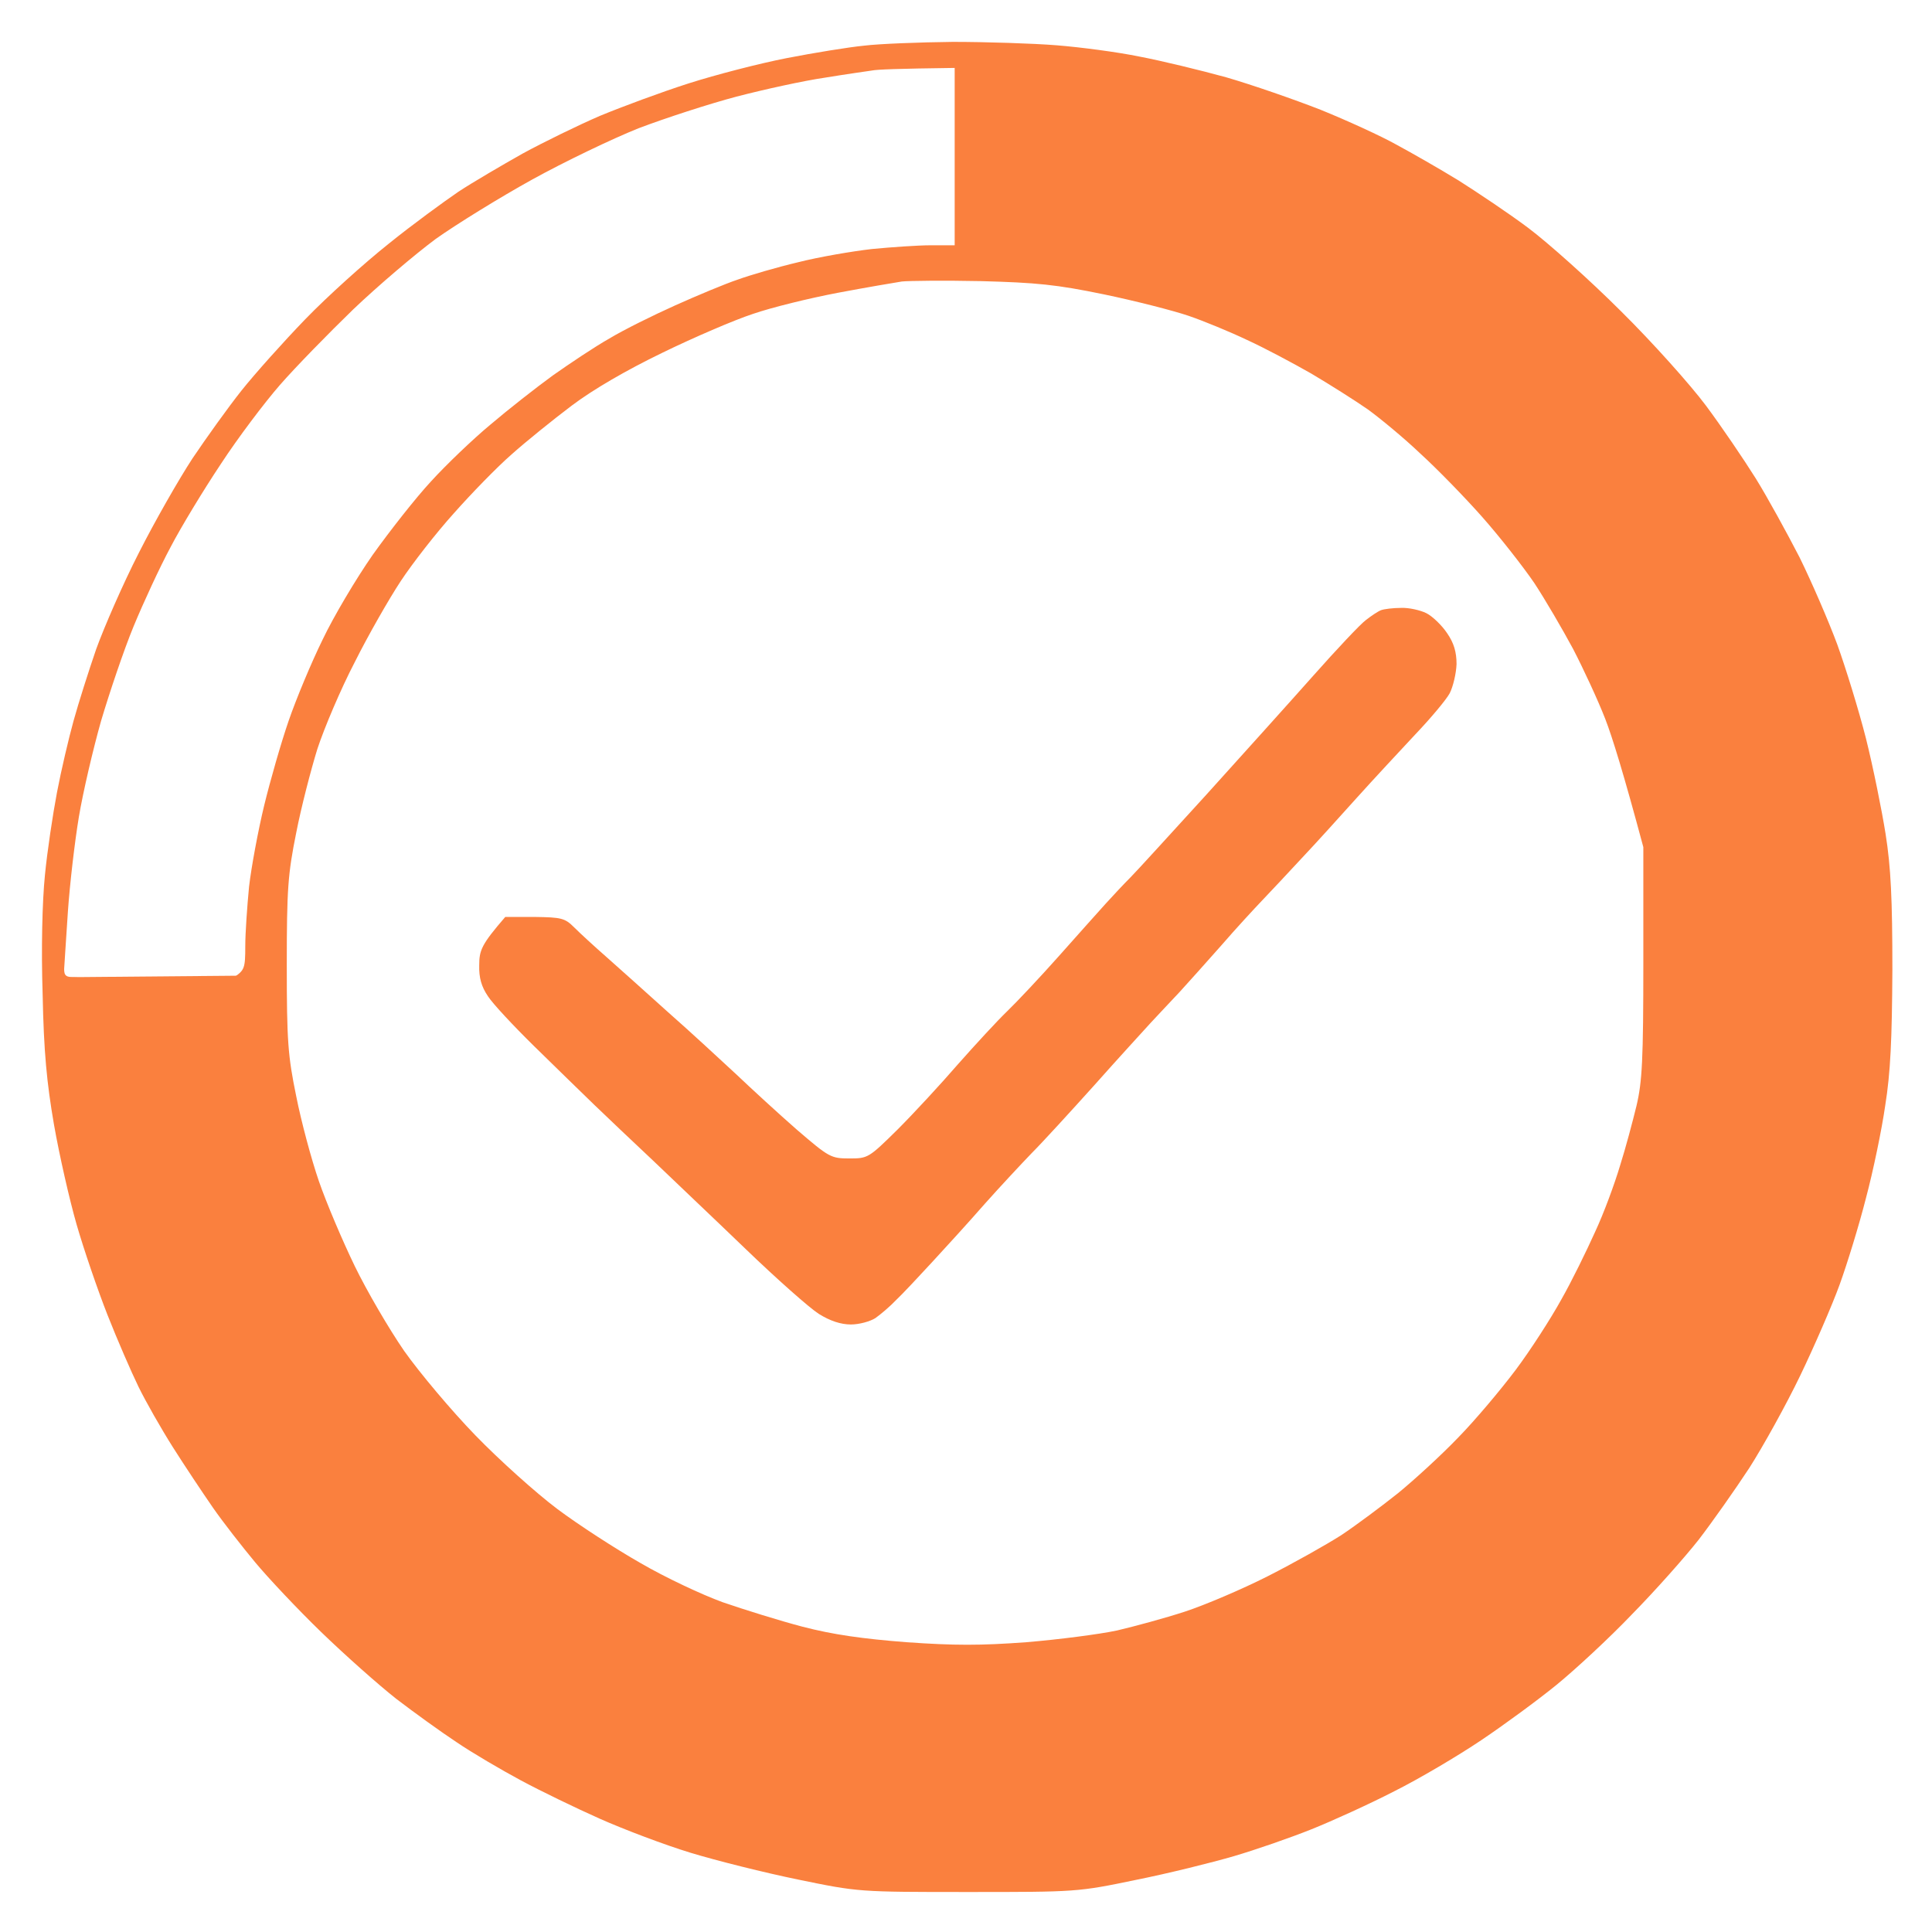
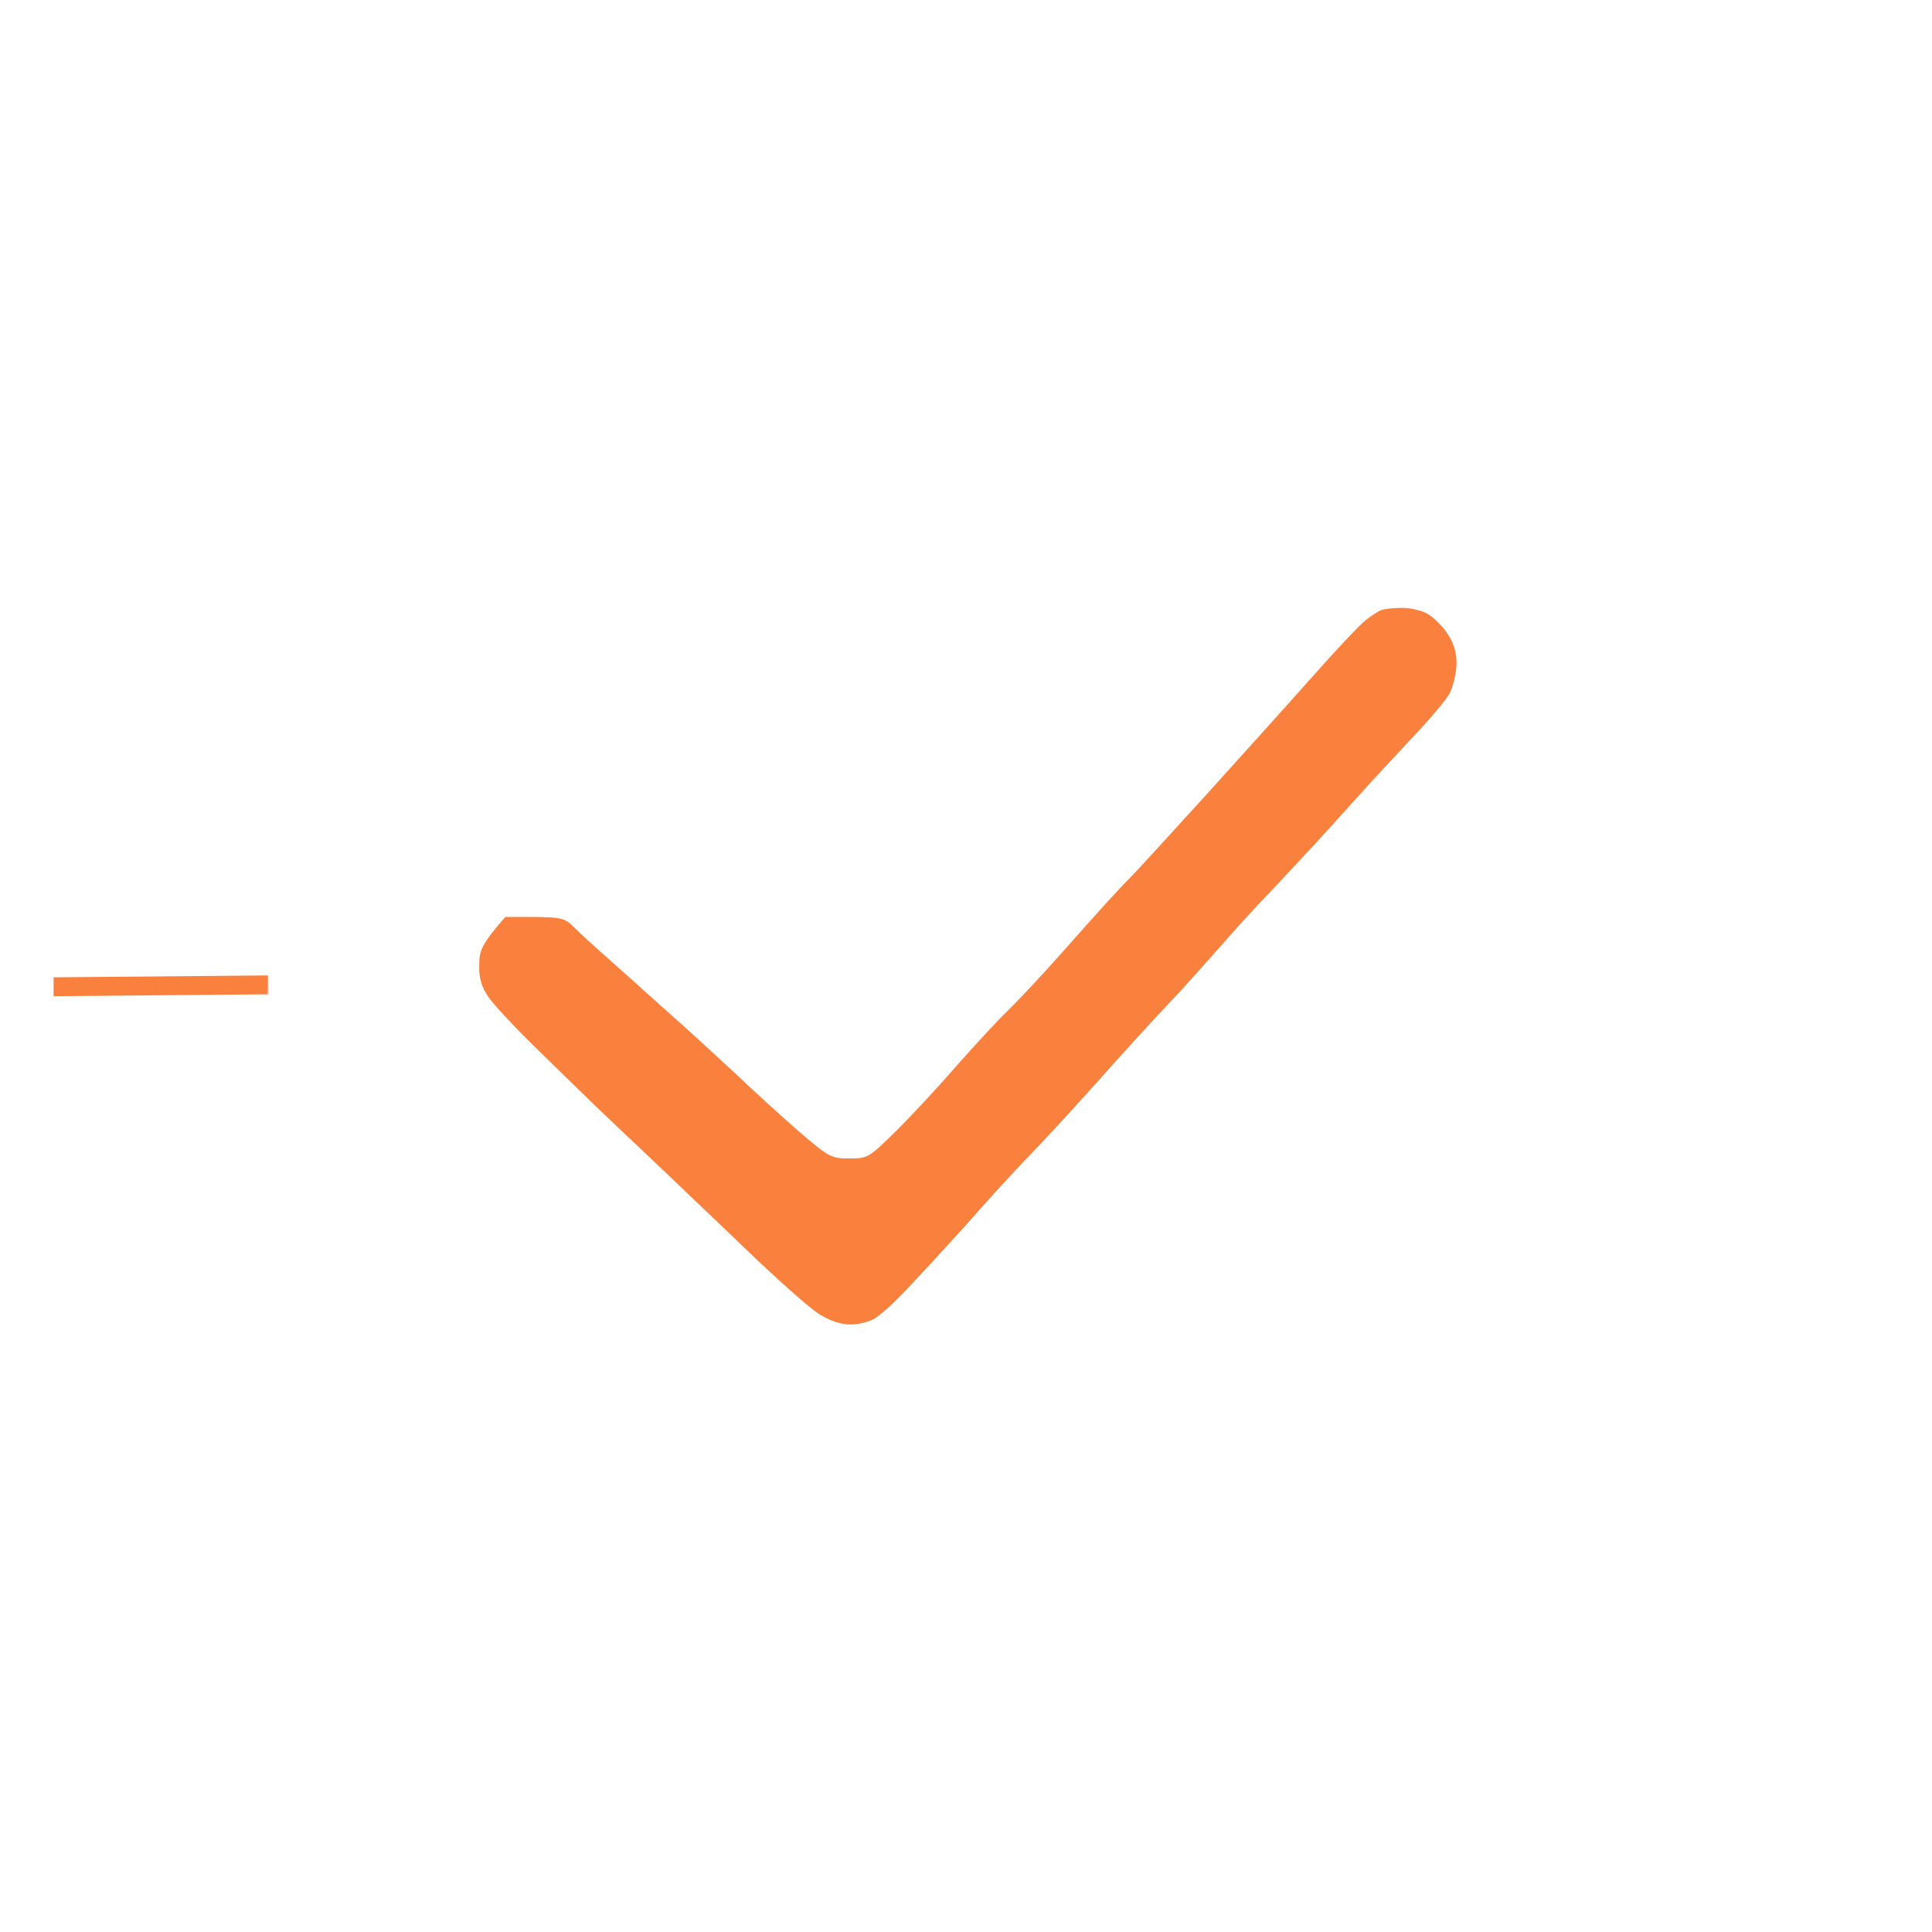
<svg xmlns="http://www.w3.org/2000/svg" version="1.2" viewBox="0 0 512 512" width="512" height="512">
  <title>Nuovo progetto</title>
  <style>
		.s0 { fill: #fa803e } 
	</style>
  <path id="Forma 1" class="s0" d="m14.2 264v-5l56.8-0.5v5z" />
-   <path id="Path 0" fill-rule="evenodd" class="s0" d="m252.5 11.1c8.8 0 21.2 0.4 27.5 0.9 6.3 0.5 16.2 1.8 22 3 5.8 1.1 16.1 3.6 23 5.5 6.9 2 18.1 5.9 25 8.6 6.9 2.8 15.9 6.9 20 9.2 4.1 2.2 11.6 6.5 16.5 9.5 4.9 3.1 13.3 8.7 18.5 12.6 5.2 3.9 16.3 13.8 24.6 22.1 8.3 8.2 18.4 19.5 22.5 25 4.1 5.5 10 14.2 13.2 19.3 3.1 5 8.3 14.5 11.6 20.9 3.2 6.5 7.7 16.9 10 23.1 2.2 6.1 5.7 17.4 7.6 24.9 1.9 7.6 4.2 19 5.2 25.3 1.4 8.8 1.8 17.3 1.8 36-0.1 18.5-0.5 27.3-1.9 36-0.9 6.3-3.2 17.4-5.1 24.5-1.8 7.1-5 17.5-7 23-2 5.5-6.7 16.3-10.4 24-3.7 7.7-9.8 18.7-13.5 24.5-3.8 5.8-9.8 14.3-13.4 19-3.7 4.7-11.6 13.6-17.7 19.8-6 6.3-15.1 14.7-20 18.7-4.9 4-13.9 10.6-20 14.7-6.1 4.1-16.4 10.2-23 13.5-6.6 3.4-16.5 7.9-22 10.1-5.5 2.2-14.7 5.4-20.5 7.1-5.8 1.7-17.5 4.6-26 6.3-15.4 3.2-15.8 3.2-44.5 3.2-28.9 0-29 0-45-3.3-8.8-1.8-21.6-5-28.5-7.1-6.9-2.1-17.7-6.2-24-9-6.3-2.8-15.8-7.4-21-10.2-5.2-2.8-12.9-7.3-17-10.1-4.1-2.7-11.3-7.9-16-11.5-4.7-3.7-13.6-11.6-19.9-17.7-6.2-6-14.1-14.4-17.5-18.5-3.4-4.1-8.5-10.6-11.2-14.5-2.7-3.9-7.5-11.1-10.6-16-3.1-4.9-7.2-12.1-9.1-16-1.9-3.9-5.6-12.4-8.2-19-2.6-6.6-6.3-17.4-8.2-24-1.9-6.6-4.6-18.5-6-26.5-1.9-11-2.7-19.3-3-34.5-0.4-11.9-0.1-24.6 0.6-31.5 0.6-6.3 2.1-16.2 3.2-22 1.1-5.8 3.1-14.3 4.4-19 1.3-4.7 4-13.2 6-19 2.1-5.8 7.1-17.3 11.3-25.5 4.2-8.3 10.6-19.5 14.2-25 3.7-5.5 9.5-13.6 13-18 3.5-4.4 11.1-12.9 16.9-18.9 5.8-6 15.8-15 22.1-20 6.3-5.1 14.7-11.2 18.5-13.8 3.8-2.5 11.5-7 17-10.1 5.5-3 14.7-7.5 20.5-10 5.8-2.4 16.3-6.3 23.5-8.6 7.2-2.3 18.8-5.3 26-6.7 7.2-1.4 16.4-2.9 20.5-3.3 4.1-0.5 14.7-0.9 23.5-1zm-34 9.5c-5.5 0.8-16 3.1-23.3 5-7.2 1.9-18.9 5.7-26 8.4-7 2.8-19.7 8.9-28.2 13.6-8.5 4.7-20 11.8-25.5 15.7-5.4 4-15.3 12.4-21.9 18.7-6.5 6.3-15.3 15.3-19.4 20-4.1 4.7-11.2 14.1-15.7 21-4.6 6.9-10.6 16.8-13.3 22-2.8 5.2-7.2 14.7-9.8 21-2.6 6.3-6.4 17.6-8.6 25-2.1 7.4-4.8 18.9-5.9 25.5-1.1 6.6-2.4 17.8-2.9 25-0.5 7.2-0.9 14-1 15.3 0 1.8 0.5 2.2 3 2.2 1.6 0 3.7 0.7 4.5 1.5 1.3 1.3 4.2 1.4 18 1 14.3-0.4 16.9-0.8 19.5-2.5 2.8-1.9 3-2.4 3-8.3 0-3.4 0.5-10.5 1-15.7 0.6-5.2 2.4-14.9 4-21.5 1.6-6.6 4.5-16.7 6.5-22.5 2-5.8 6-15.4 9-21.5 2.9-6.1 8.9-16.2 13.3-22.5 4.5-6.3 11.4-15.1 15.4-19.4 4-4.4 11.1-11.2 15.8-15.1 4.7-4 12.1-9.8 16.5-13 4.4-3.1 11.1-7.6 15-9.8 3.8-2.3 11.7-6.2 17.5-8.8 5.8-2.6 13.2-5.7 16.5-6.8 3.3-1.2 10.5-3.3 16-4.6 5.5-1.4 14.3-2.9 19.5-3.5 5.2-0.5 12.3-1 15.7-1h6.3v-47c-15.1 0.2-20.6 0.4-22 0.7-1.4 0.2-7 1-12.5 1.9zm3.5 57c-7.4 1.4-17.6 3.9-22.5 5.6-4.9 1.6-15.8 6.3-24 10.3-9.5 4.6-18.3 9.7-24 14-4.9 3.7-12.1 9.5-15.9 12.9-3.8 3.3-10.7 10.4-15.3 15.6-4.7 5.2-11 13.3-14.1 18-3.1 4.7-8.6 14.3-12.2 21.5-3.7 7.1-8.1 17.5-9.9 23-1.7 5.5-4.3 15.5-5.6 22.2-2.2 10.9-2.5 14.9-2.5 35 0 20.2 0.3 24.1 2.5 34.8 1.3 6.6 4 16.7 6 22.5 2 5.8 6.3 15.9 9.5 22.5 3.2 6.6 9.1 16.7 13.1 22.5 4.1 5.8 12.5 15.8 18.9 22.4 6.3 6.5 16.1 15.3 21.7 19.5 5.6 4.2 15.5 10.6 22 14.3 6.5 3.8 16.3 8.4 21.8 10.4 5.5 1.9 15.1 4.9 21.2 6.5 8.1 2.1 15.9 3.2 27.5 4.1 12.7 0.9 19.7 0.9 31.8 0 8.5-0.7 19.3-2.1 24-3.1 4.7-1.1 12.8-3.3 18-5 5.2-1.7 15.1-5.9 22-9.4 6.9-3.5 15.6-8.4 19.5-10.9 3.9-2.6 10.6-7.6 15-11.1 4.4-3.6 11.6-10.2 16-14.8 4.5-4.6 11.3-12.7 15.2-17.9 3.9-5.2 9.3-13.6 12-18.5 2.8-4.9 6.8-13.1 9-18 2.3-4.9 5.2-12.8 6.6-17.5 1.5-4.7 3.4-11.9 4.4-16 1.5-6.4 1.8-12.1 1.8-38v-30.5c-5.2-19.4-8.2-29.1-10.1-34-1.9-4.9-5.8-13.3-8.5-18.5-2.8-5.2-7.4-13.1-10.3-17.5-3-4.4-9.2-12.3-13.8-17.5-4.6-5.2-12-12.8-16.4-16.8-4.3-4.1-10.6-9.3-13.9-11.7-3.3-2.3-10.1-6.6-15-9.5-4.9-2.8-12.6-6.9-17-8.9-4.4-2.1-11.4-5-15.5-6.4-4.1-1.4-14.3-4-22.5-5.7-12.6-2.6-17.8-3.1-32.5-3.5-9.6-0.2-19.1-0.1-21 0.1-1.9 0.3-9.6 1.6-17 3z" />
  <path id="Path 0" class="s0" d="m366 161.7c-0.8 0.3-2.6 1.5-4 2.6-1.4 1-7.7 7.7-14 14.8-6.3 7.1-19.1 21.3-28.4 31.6-9.4 10.3-18.4 20.2-20 21.8-1.7 1.7-4.7 4.9-6.6 7-2 2.2-7.6 8.5-12.5 14-4.9 5.5-11 12-13.6 14.5-2.6 2.5-8.4 8.8-13 14-4.5 5.2-11.7 13-16 17.3-7.7 7.6-7.9 7.7-12.8 7.7-4.9 0-5.4-0.3-13.9-7.6-4.8-4.2-12.1-10.9-16.2-14.8-4.1-3.8-12.2-11.3-18-16.4-5.8-5.2-13.1-11.8-16.3-14.6-3.2-2.8-7-6.3-8.5-7.8-2.5-2.5-3.4-2.7-10.5-2.8h-7.8c-6.3 7.3-6.9 8.8-6.9 12.8-0.1 3.3 0.6 5.7 2.3 8.2 1.2 1.9 6.8 7.9 12.2 13.2 5.5 5.4 12.7 12.4 16 15.6 3.3 3.2 10.3 9.8 15.5 14.7 5.2 5 16.3 15.5 24.5 23.4 8.3 8 17 15.7 19.5 17.3q4.5 2.8 8.5 2.8c2.2 0 5.1-0.8 6.5-1.7 1.4-1 3.9-3.1 5.5-4.8 1.7-1.6 6-6.2 9.5-10 3.6-3.9 9.9-10.8 14-15.5 4.1-4.6 9.8-10.7 12.5-13.5 2.8-2.8 10.2-10.9 16.5-17.9 6.3-7.1 13.1-14.5 15-16.6 1.9-2 5.3-5.7 7.6-8.1 2.2-2.4 7.2-8 11.1-12.4 3.8-4.4 8.8-9.8 10.9-12 2.1-2.2 6.8-7.2 10.4-11.1 3.6-3.8 10.1-11 14.5-15.9 4.4-4.9 11.4-12.4 15.5-16.8 4.1-4.3 8.3-9.3 9.2-11 0.9-1.8 1.7-5.2 1.8-7.7 0-3.2-0.7-5.6-2.5-8.2-1.4-2.1-3.9-4.5-5.5-5.3-1.6-0.8-4.7-1.5-6.7-1.4-2.1 0-4.5 0.3-5.3 0.6z" />
</svg>